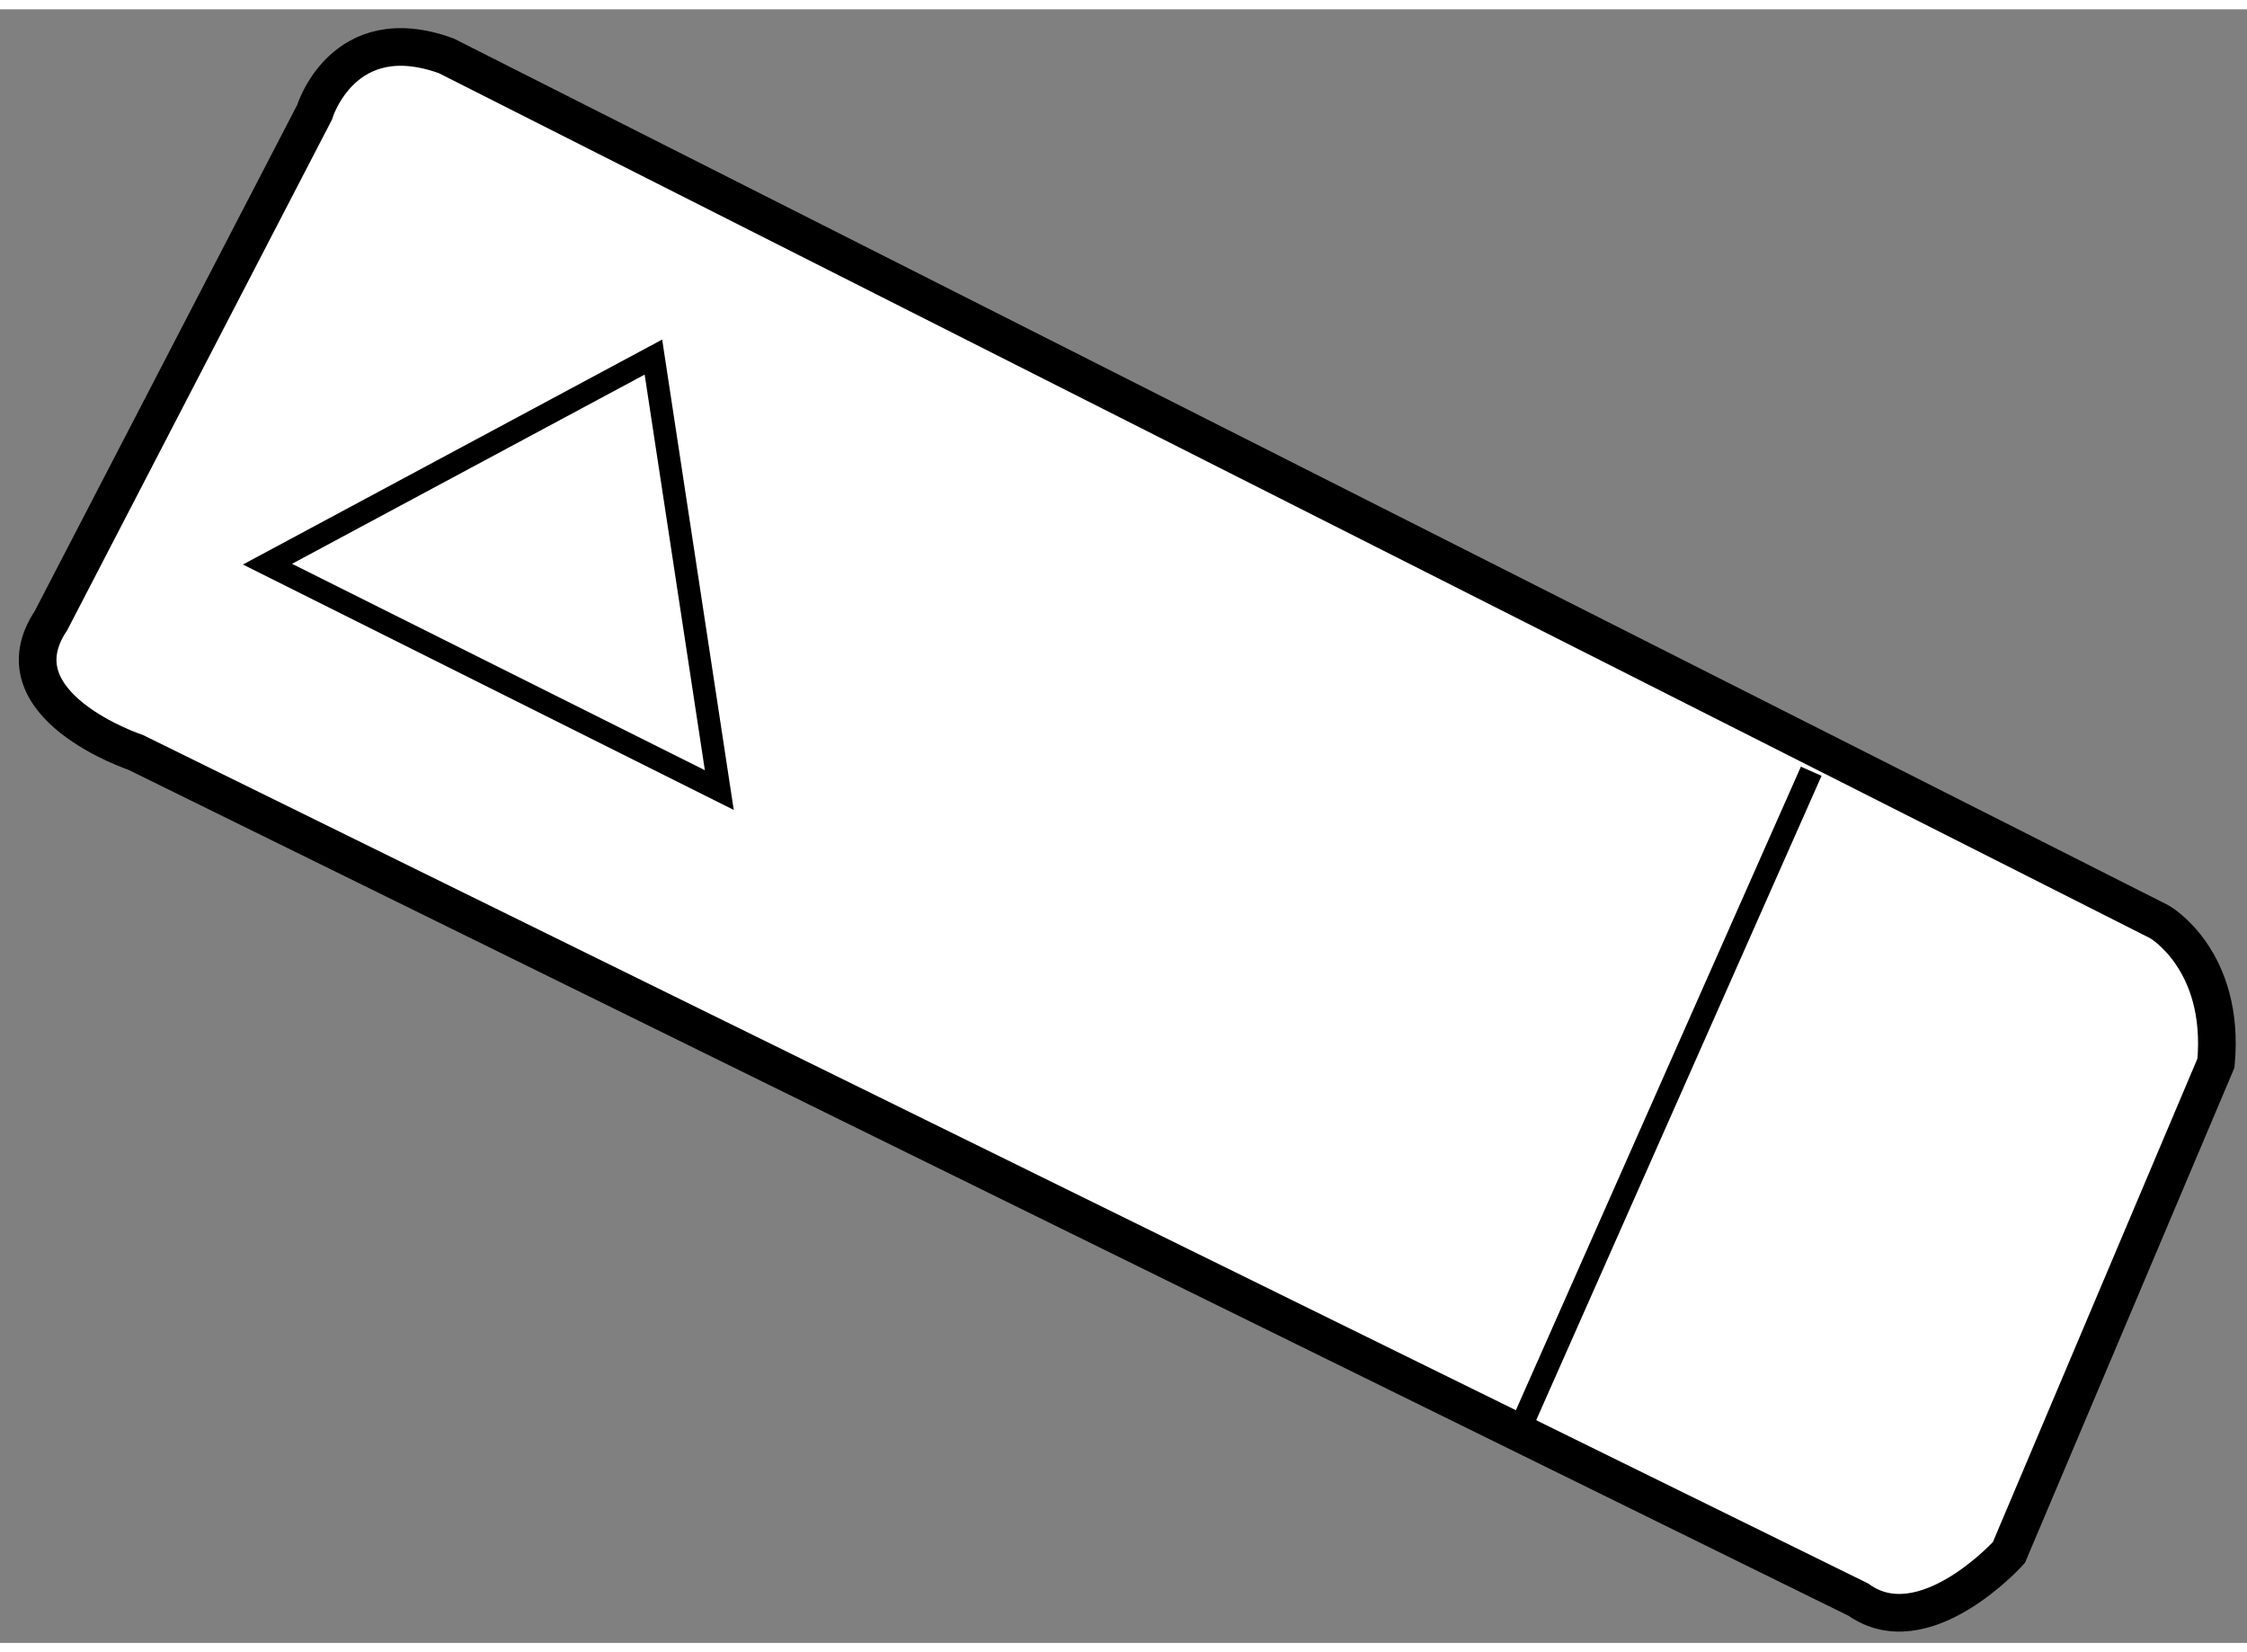
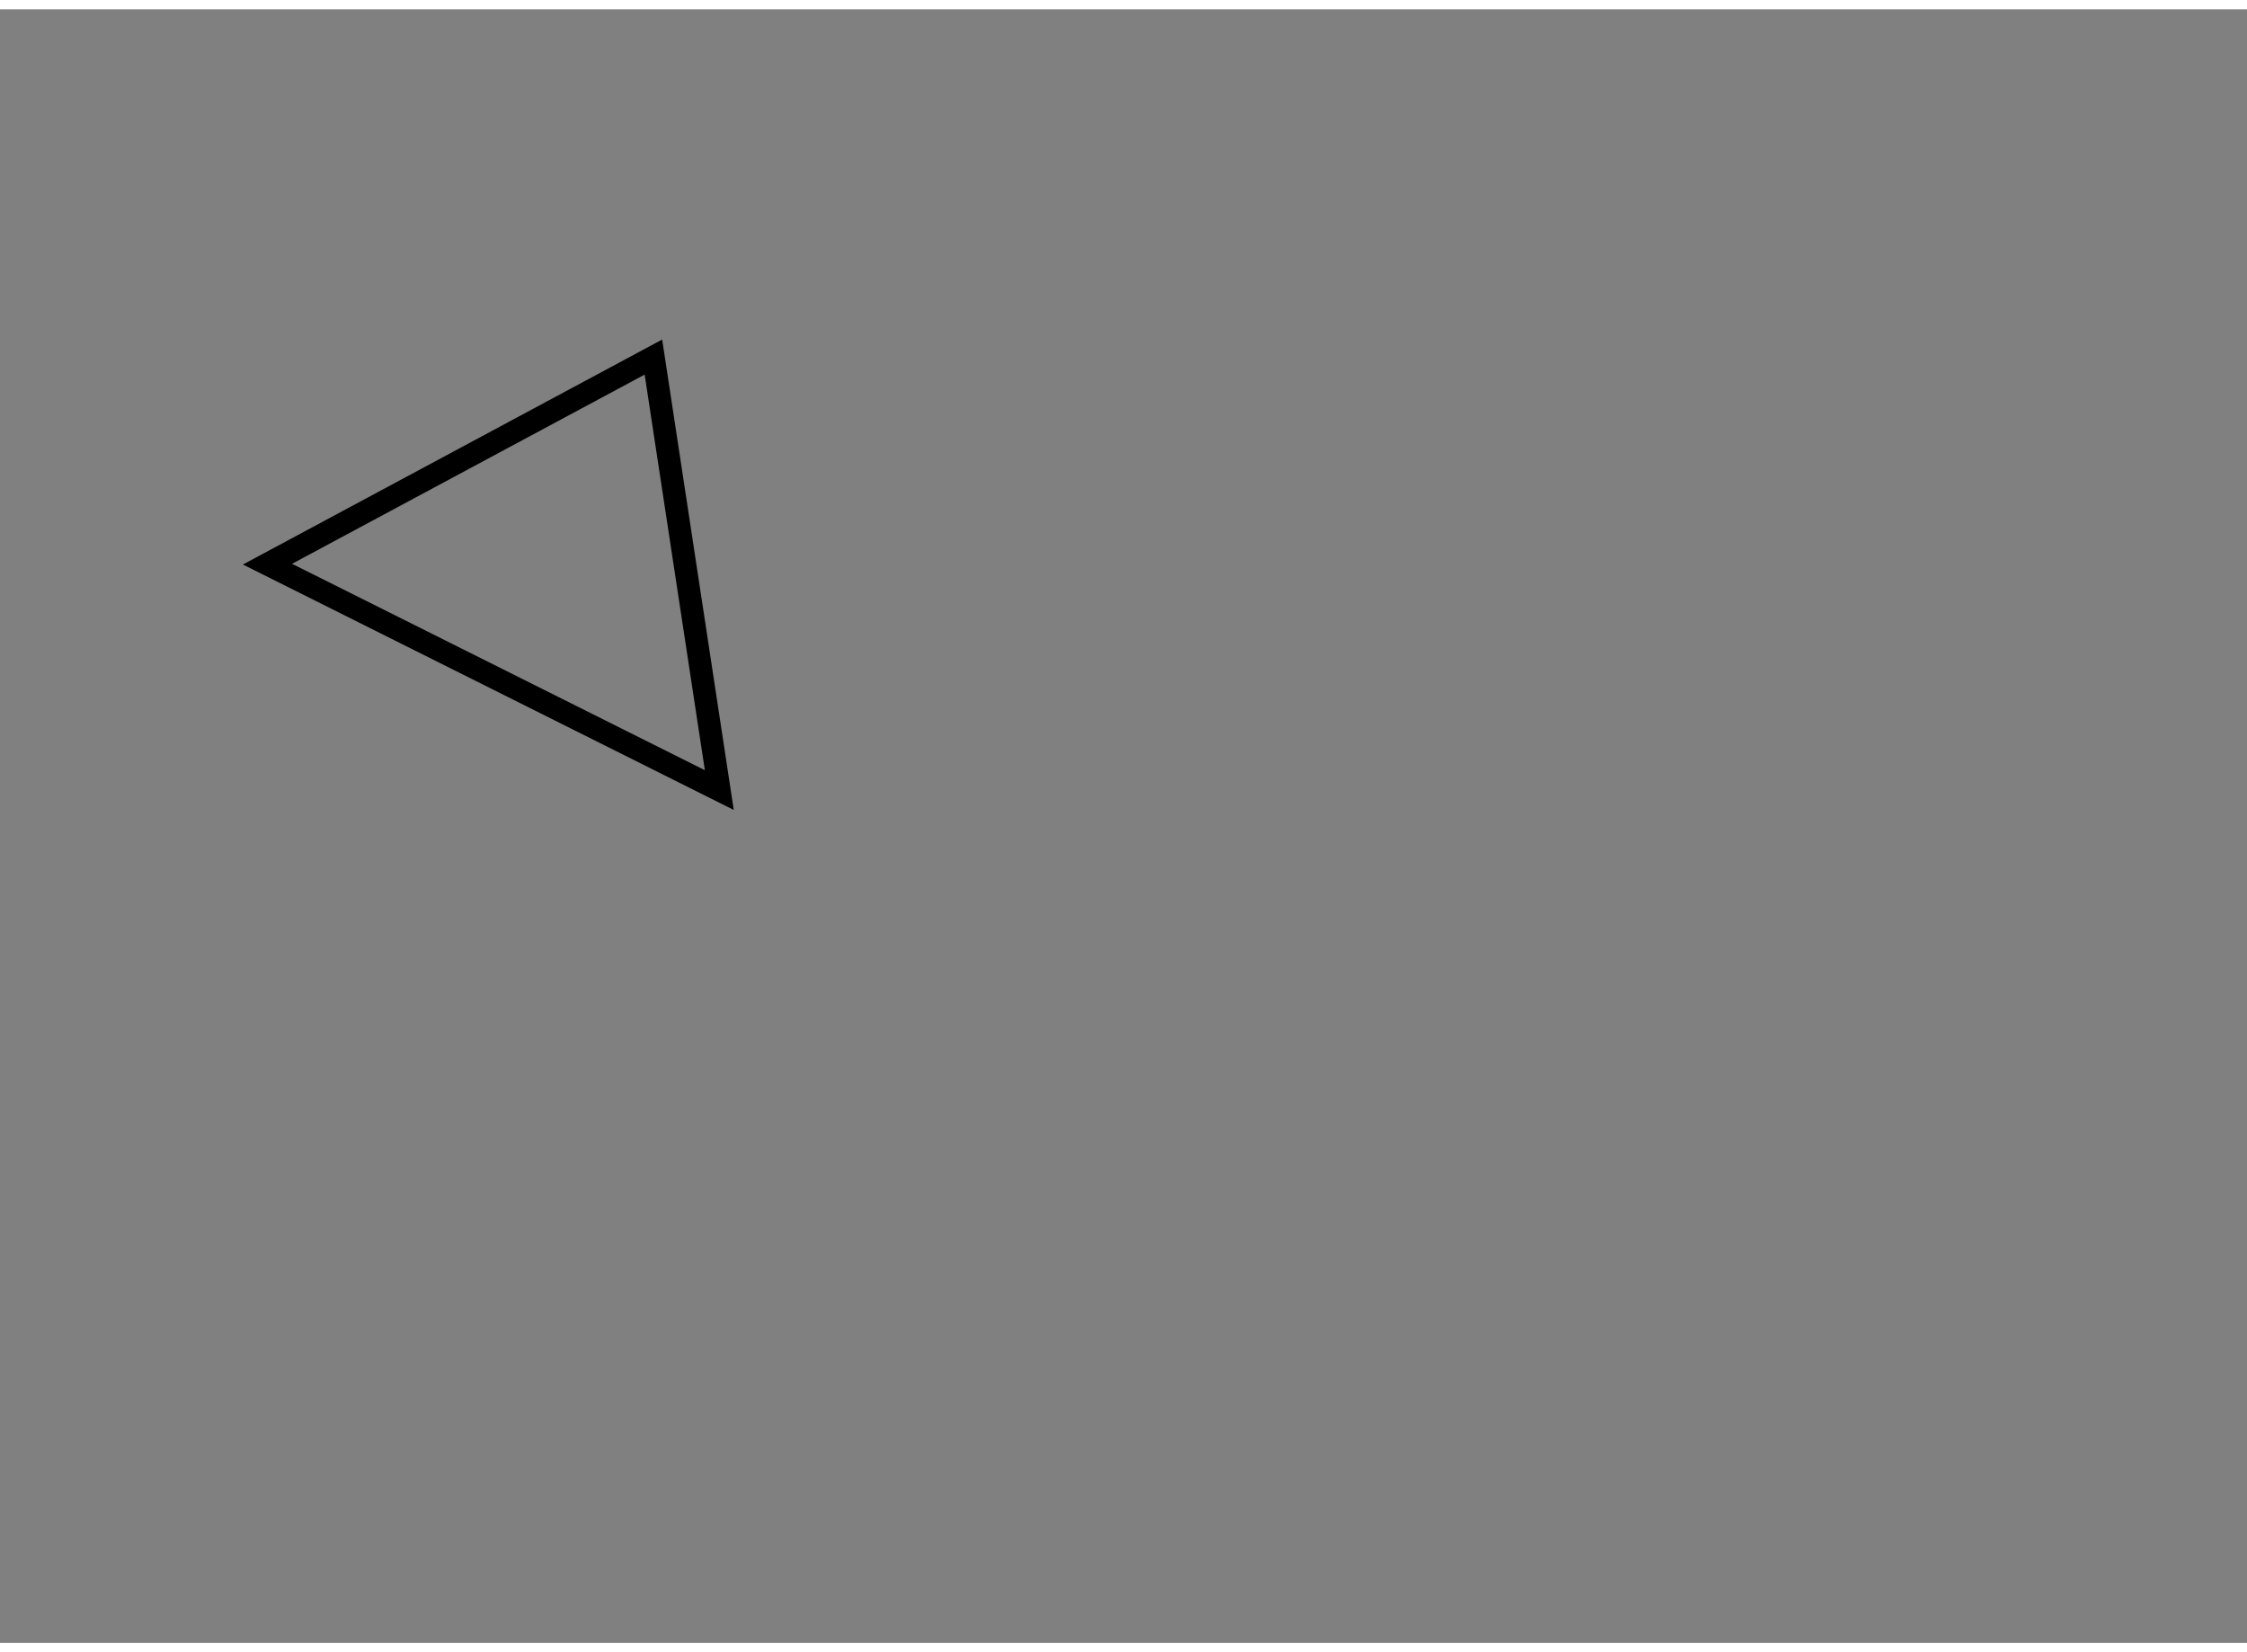
<svg xmlns="http://www.w3.org/2000/svg" version="1.1" x="0px" y="0px" width="244.8px" height="180px" viewBox="41.823 81.507 29.839 21.693" enable-background="new 0 0 244.8 180" xml:space="preserve">
  <rect x="41.823" y="81.507" width="29.839" height="21.693" fill="#808080" stroke="none" />
  <g>
-     <path fill="#FFFFFF" stroke="#000000" stroke-width="0.5" d="M46,82.875c0,0,0.375-1.25,1.75-0.75l22.75,11.5    c0,0,0.875,0.5,0.75,1.875L68.5,102c0,0-1.125,1.25-2,0.625l-22.875-11.25c0,0-1.875-0.625-1.125-1.75L46,82.875z" />
-     <line fill="none" stroke="#000000" stroke-width="0.3" x1="65.875" y1="91.625" x2="62" y2="100.375" />
    <polygon fill="none" stroke="#000000" stroke-width="0.3" points="50.5,86.125 51.375,91.875 45.375,88.875   " />
  </g>
</svg>